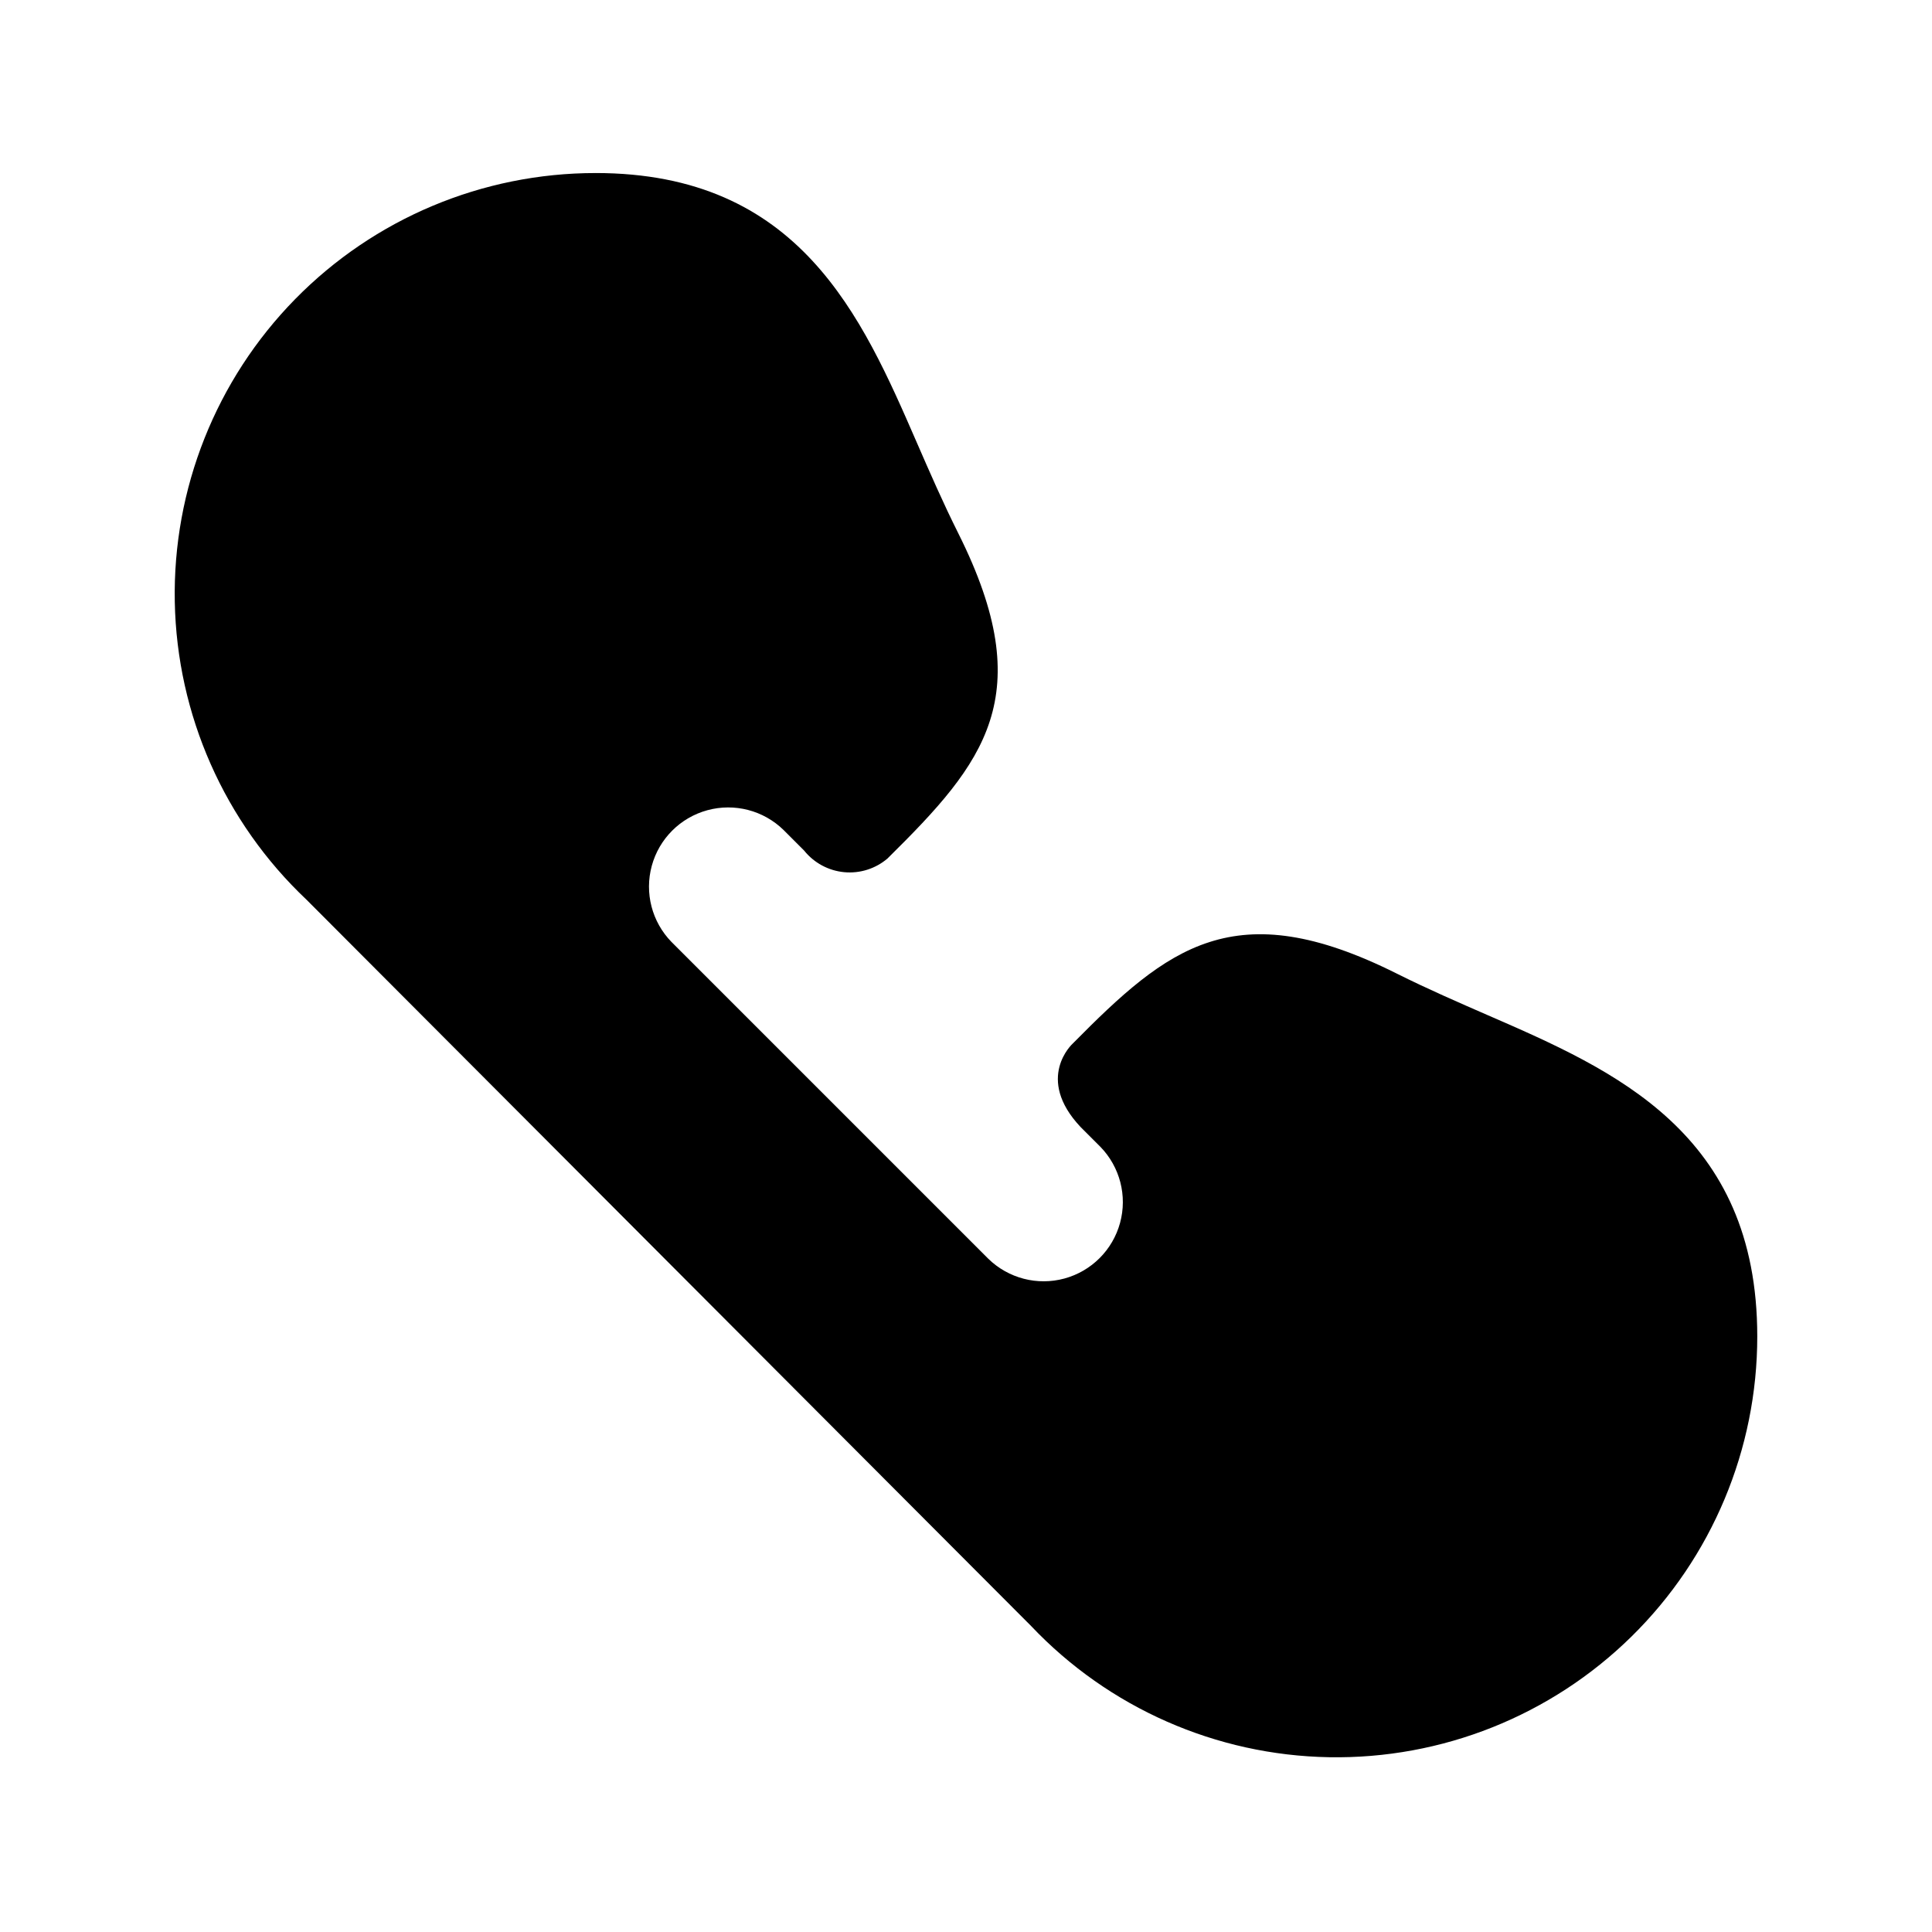
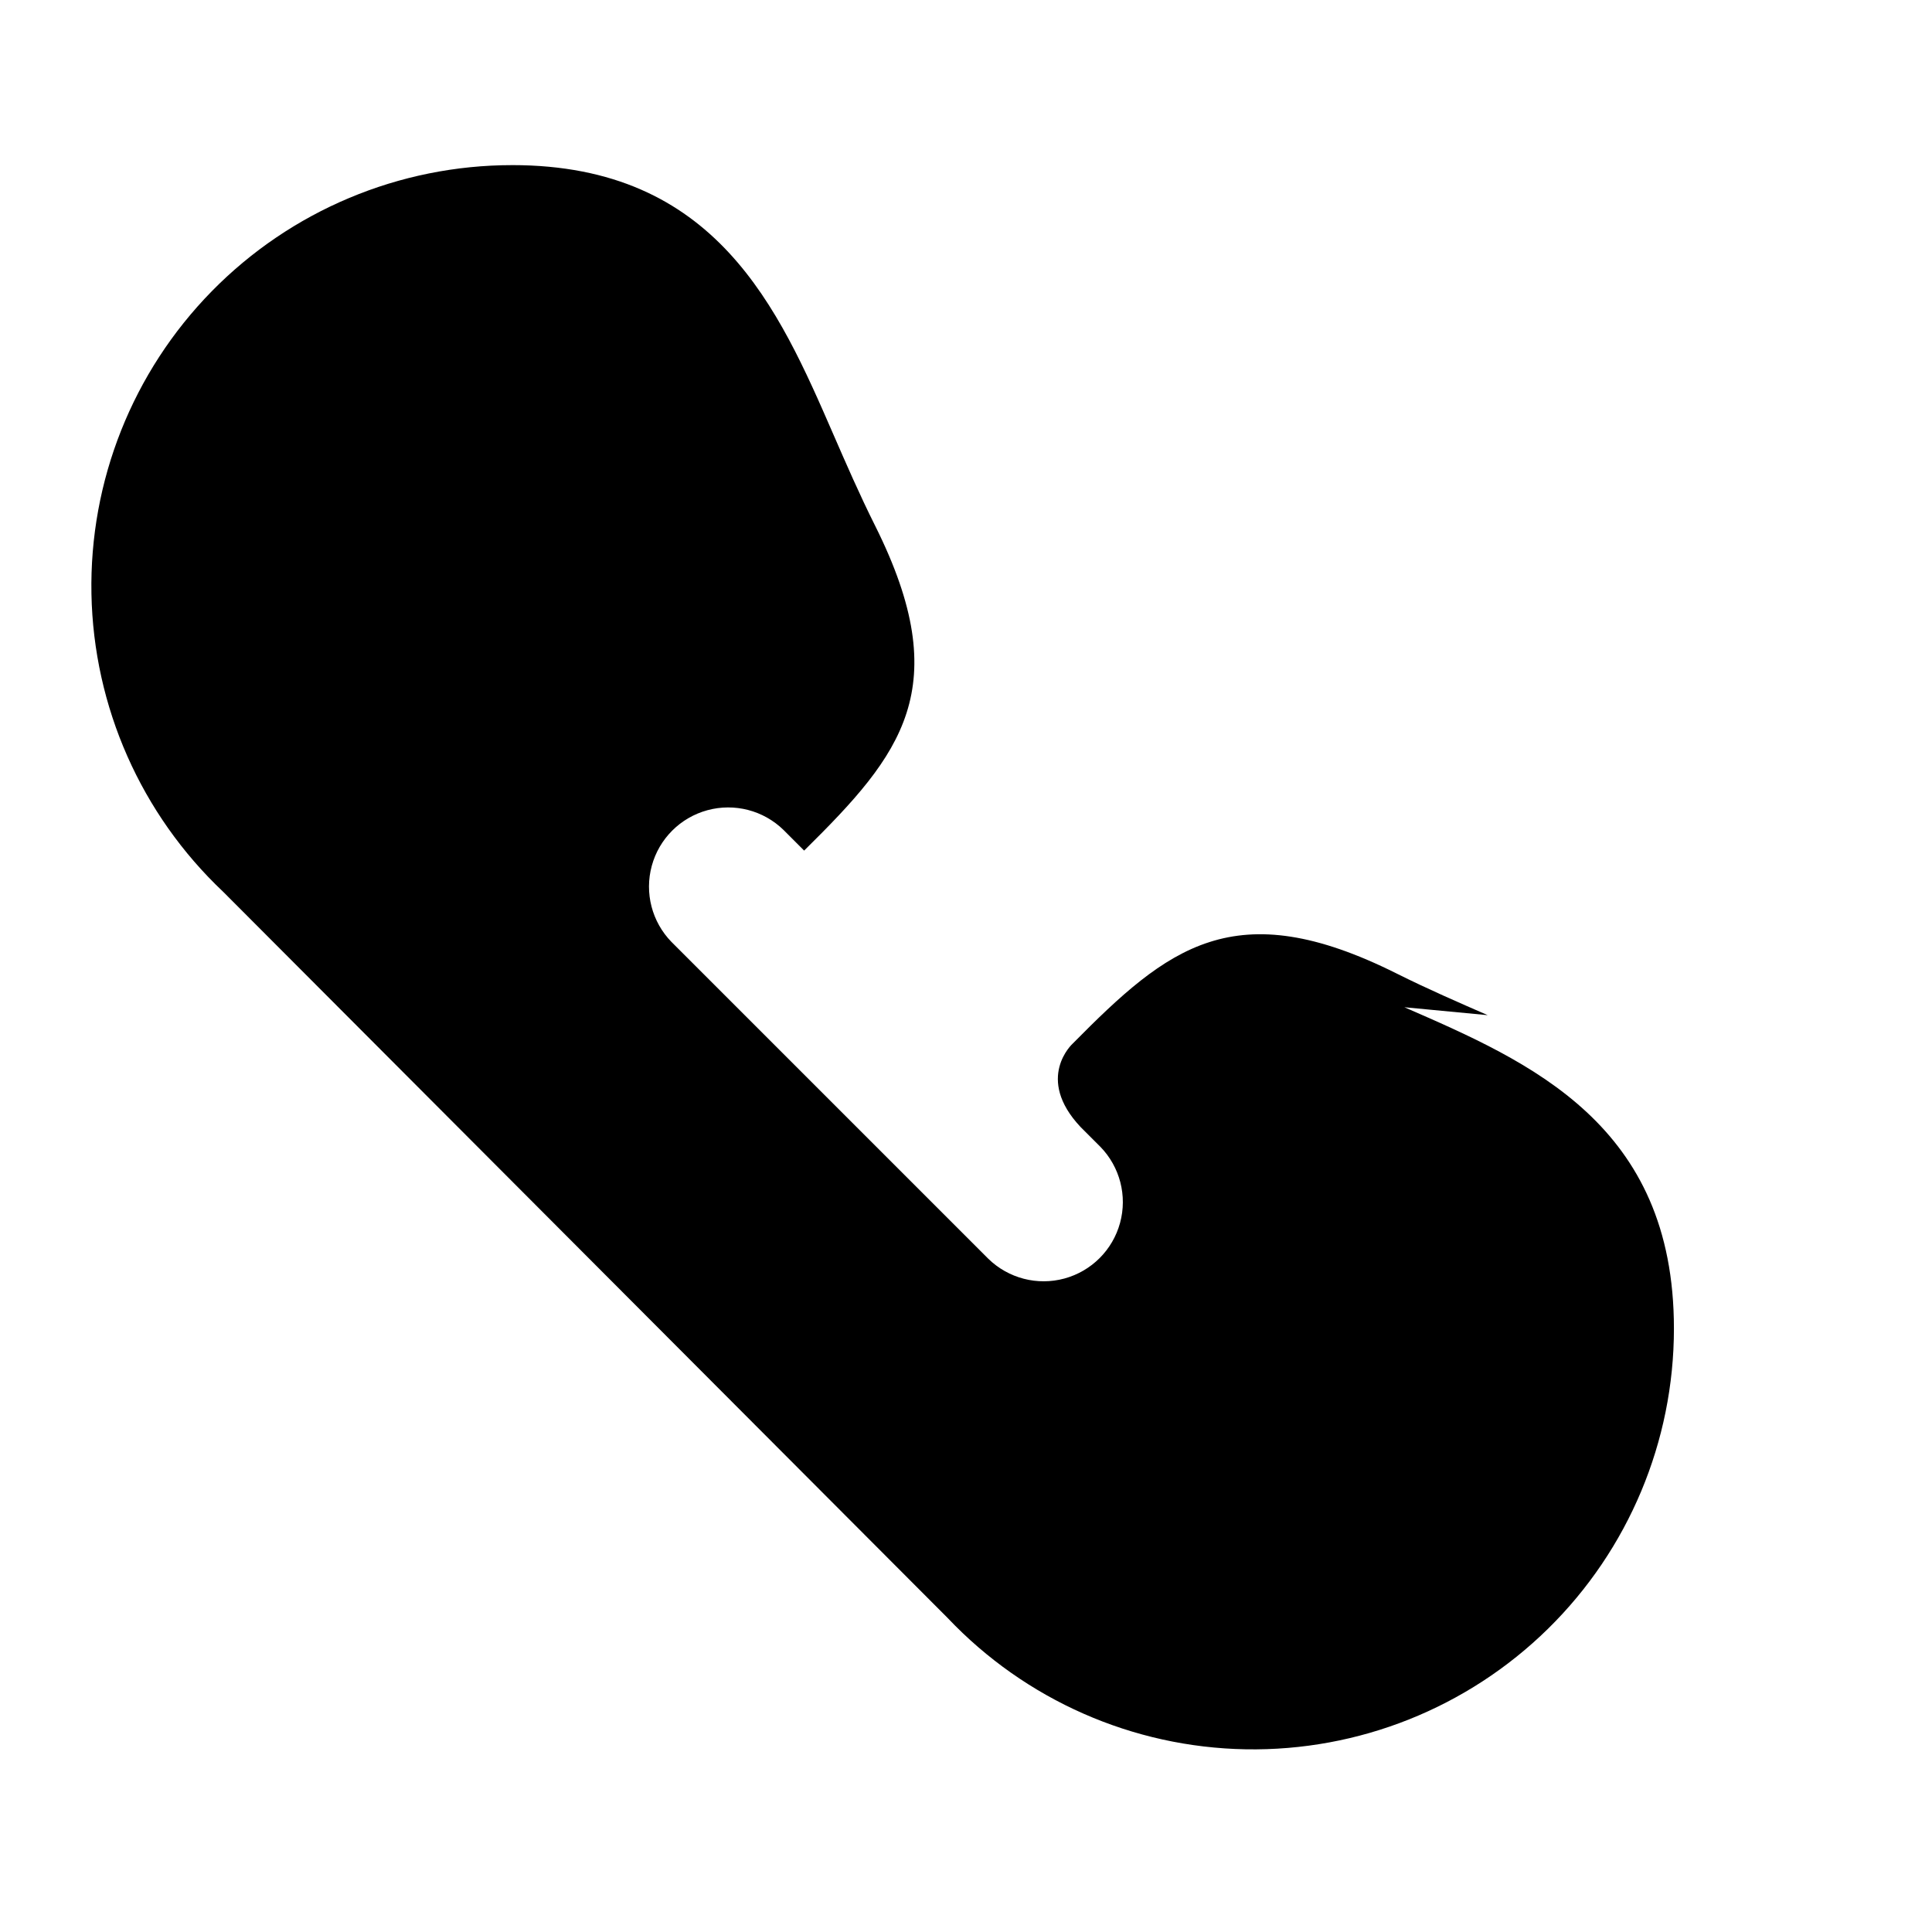
<svg xmlns="http://www.w3.org/2000/svg" fill="#000000" width="800px" height="800px" version="1.1" viewBox="144 144 512 512">
-   <path d="m538.26 413.03c-7.688-3.359-15.816-6.879-24.141-11.039-42.988-21.492-60.629-6.926-85.844 18.574 0 0-10.102 9.148 2.082 22.098l5.246 5.246c5.191 5.324 7.18 13 5.223 20.172-1.953 7.176-7.559 12.781-14.734 14.738-7.176 1.953-14.848-0.035-20.172-5.227l-83.969-83.969v0.004c-5.191-5.328-7.18-13-5.223-20.176 1.953-7.176 7.559-12.777 14.734-14.734 7.176-1.953 14.848 0.031 20.172 5.223l5.473 5.477c2.617 3.258 6.438 5.32 10.598 5.719 4.164 0.395 8.305-0.91 11.488-3.621l0.238-0.242c25.512-25.203 40.047-42.855 18.574-85.844-4.164-8.324-7.688-16.453-11.039-24.141-14.566-33.488-31.09-71.434-85.148-71.434v0.004c-29.945 0-58.629 12.039-79.602 33.414-20.973 21.371-32.469 50.281-31.898 80.223 0.57 29.938 13.152 58.391 34.922 78.949l192.02 192.47v0.004c20.586 21.707 49.035 34.234 78.949 34.762 29.91 0.527 58.781-10.988 80.125-31.953 21.34-20.969 33.359-49.633 33.359-79.551 0.004-54.059-37.945-70.582-71.43-85.148z" />
+   <path d="m538.26 413.03c-7.688-3.359-15.816-6.879-24.141-11.039-42.988-21.492-60.629-6.926-85.844 18.574 0 0-10.102 9.148 2.082 22.098l5.246 5.246c5.191 5.324 7.18 13 5.223 20.172-1.953 7.176-7.559 12.781-14.734 14.738-7.176 1.953-14.848-0.035-20.172-5.227l-83.969-83.969v0.004c-5.191-5.328-7.18-13-5.223-20.176 1.953-7.176 7.559-12.777 14.734-14.734 7.176-1.953 14.848 0.031 20.172 5.223l5.473 5.477l0.238-0.242c25.512-25.203 40.047-42.855 18.574-85.844-4.164-8.324-7.688-16.453-11.039-24.141-14.566-33.488-31.09-71.434-85.148-71.434v0.004c-29.945 0-58.629 12.039-79.602 33.414-20.973 21.371-32.469 50.281-31.898 80.223 0.57 29.938 13.152 58.391 34.922 78.949l192.02 192.47v0.004c20.586 21.707 49.035 34.234 78.949 34.762 29.91 0.527 58.781-10.988 80.125-31.953 21.34-20.969 33.359-49.633 33.359-79.551 0.004-54.059-37.945-70.582-71.43-85.148z" />
</svg>